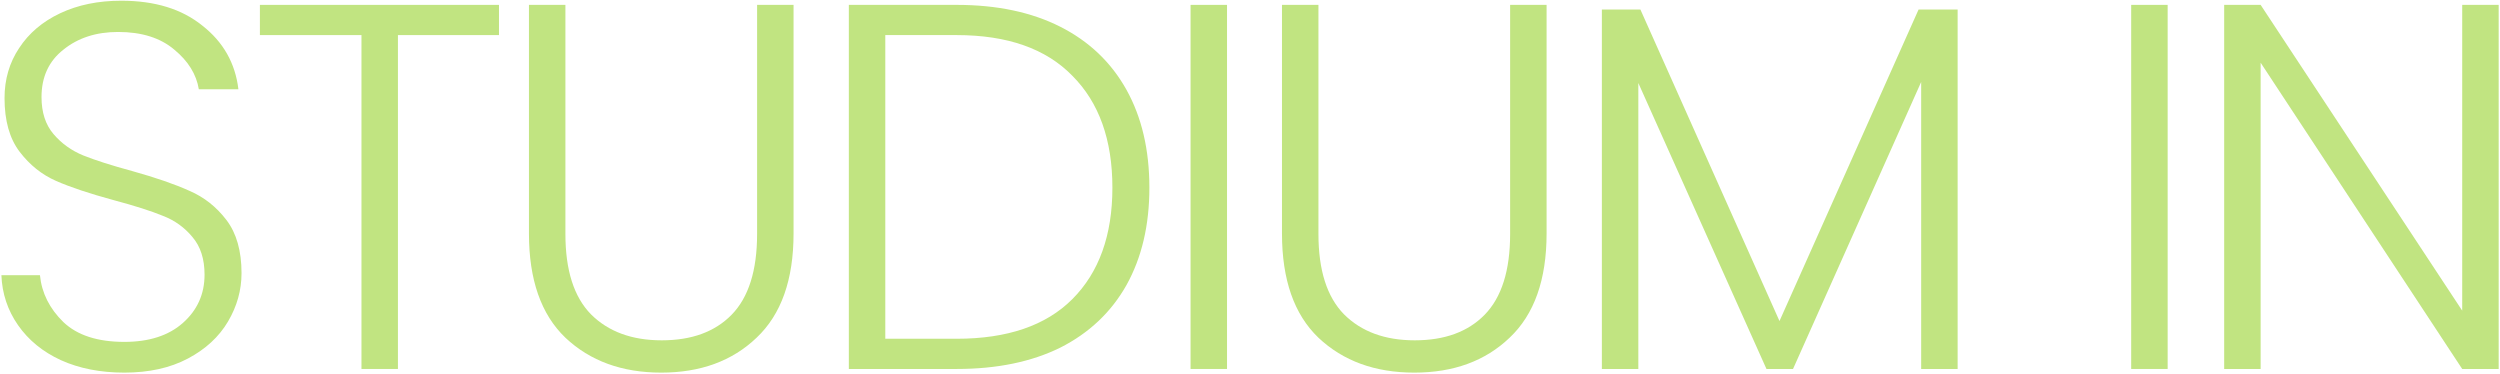
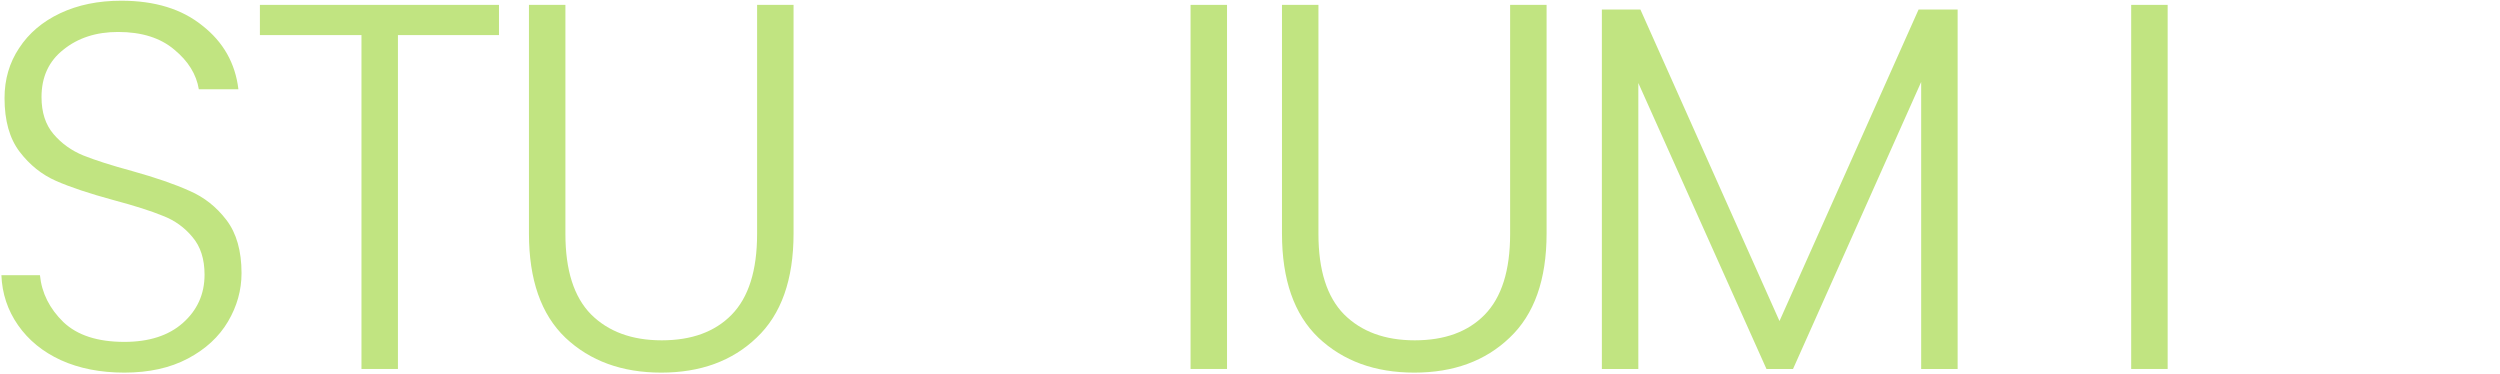
<svg xmlns="http://www.w3.org/2000/svg" width="1057" height="158" viewBox="0 0 1057 158" fill="none">
  <path d="M52.569 157.542C42.438 157.542 33.482 155.781 25.701 152.257C18.067 148.733 12.047 143.815 7.642 137.502C3.238 131.189 0.889 124.141 0.595 116.36H16.892C17.626 123.848 20.929 130.455 26.802 136.18C32.675 141.759 41.264 144.549 52.569 144.549C62.993 144.549 71.215 141.906 77.234 136.621C83.4 131.189 86.484 124.362 86.484 116.14C86.484 109.533 84.795 104.248 81.418 100.284C78.041 96.173 73.857 93.163 68.865 91.254C63.874 89.199 56.973 86.996 48.164 84.647C37.887 81.858 29.738 79.142 23.719 76.499C17.7 73.856 12.561 69.746 8.303 64.166C4.045 58.587 1.917 51.026 1.917 41.483C1.917 33.555 3.972 26.508 8.083 20.341C12.194 14.028 17.993 9.11 25.481 5.586C32.968 2.063 41.557 0.301 51.247 0.301C65.489 0.301 76.94 3.824 85.603 10.872C94.412 17.772 99.477 26.728 100.798 37.739H84.061C83.033 31.426 79.583 25.847 73.71 21.002C67.838 16.01 59.91 13.514 49.926 13.514C40.676 13.514 32.968 16.01 26.802 21.002C20.636 25.847 17.553 32.527 17.553 41.043C17.553 47.503 19.241 52.715 22.618 56.679C25.995 60.643 30.179 63.653 35.171 65.708C40.309 67.763 47.21 69.966 55.872 72.315C65.856 75.104 73.931 77.894 80.097 80.683C86.263 83.326 91.475 87.437 95.733 93.016C99.991 98.595 102.12 106.083 102.12 115.479C102.12 122.673 100.211 129.5 96.394 135.96C92.576 142.42 86.924 147.632 79.436 151.596C71.948 155.56 62.993 157.542 52.569 157.542Z" fill="#C1E481" />
  <path d="M210.97 2.063V14.836H168.246V156.001H152.83V14.836H109.886V2.063H210.97Z" fill="#C1E481" />
  <path d="M239.056 2.063V98.962C239.056 114.231 242.653 125.536 249.847 132.877C257.188 140.218 267.171 143.888 279.797 143.888C292.424 143.888 302.261 140.291 309.308 133.097C316.502 125.756 320.099 114.378 320.099 98.962V2.063H335.515V98.742C335.515 118.269 330.303 132.95 319.879 142.787C309.601 152.624 296.168 157.542 279.577 157.542C262.987 157.542 249.48 152.624 239.056 142.787C228.778 132.95 223.64 118.269 223.64 98.742V2.063H239.056Z" fill="#C1E481" />
-   <path d="M404.475 2.063C421.506 2.063 436.114 5.146 448.3 11.312C460.486 17.478 469.809 26.361 476.269 37.959C482.729 49.558 485.959 63.359 485.959 79.362C485.959 95.218 482.729 108.946 476.269 120.544C469.809 131.996 460.486 140.805 448.3 146.972C436.114 152.991 421.506 156.001 404.475 156.001H358.888V2.063H404.475ZM404.475 143.228C425.91 143.228 442.207 137.649 453.365 126.49C464.67 115.186 470.322 99.476 470.322 79.362C470.322 59.101 464.67 43.318 453.365 32.013C442.207 20.562 425.91 14.836 404.475 14.836H374.304V143.228H404.475Z" fill="#C1E481" />
  <path d="M518.784 2.063V156.001H503.368V2.063H518.784Z" fill="#C1E481" />
  <path d="M557.437 2.063V98.962C557.437 114.231 561.034 125.536 568.229 132.877C575.569 140.218 585.553 143.888 598.179 143.888C610.806 143.888 620.642 140.291 627.69 133.097C634.884 125.756 638.481 114.378 638.481 98.962V2.063H653.897V98.742C653.897 118.269 648.685 132.95 638.26 142.787C627.983 152.624 614.549 157.542 597.959 157.542C581.369 157.542 567.861 152.624 557.437 142.787C547.16 132.95 542.022 118.269 542.022 98.742V2.063H557.437Z" fill="#C1E481" />
  <path d="M827.684 4.045V156.001H812.269V34.656L758.093 156.001H746.861L692.686 35.096V156.001H677.27V4.045H693.567L752.367 135.74L811.167 4.045H827.684Z" fill="#C1E481" />
  <path d="M916.482 2.063V156.001H901.066V2.063H916.482Z" fill="#C1E481" />
-   <path d="M1056.44 156.001H1041.02L955.796 26.508V156.001H940.38V2.063H955.796L1041.02 131.335V2.063H1056.44V156.001Z" fill="#C1E481" />
</svg>